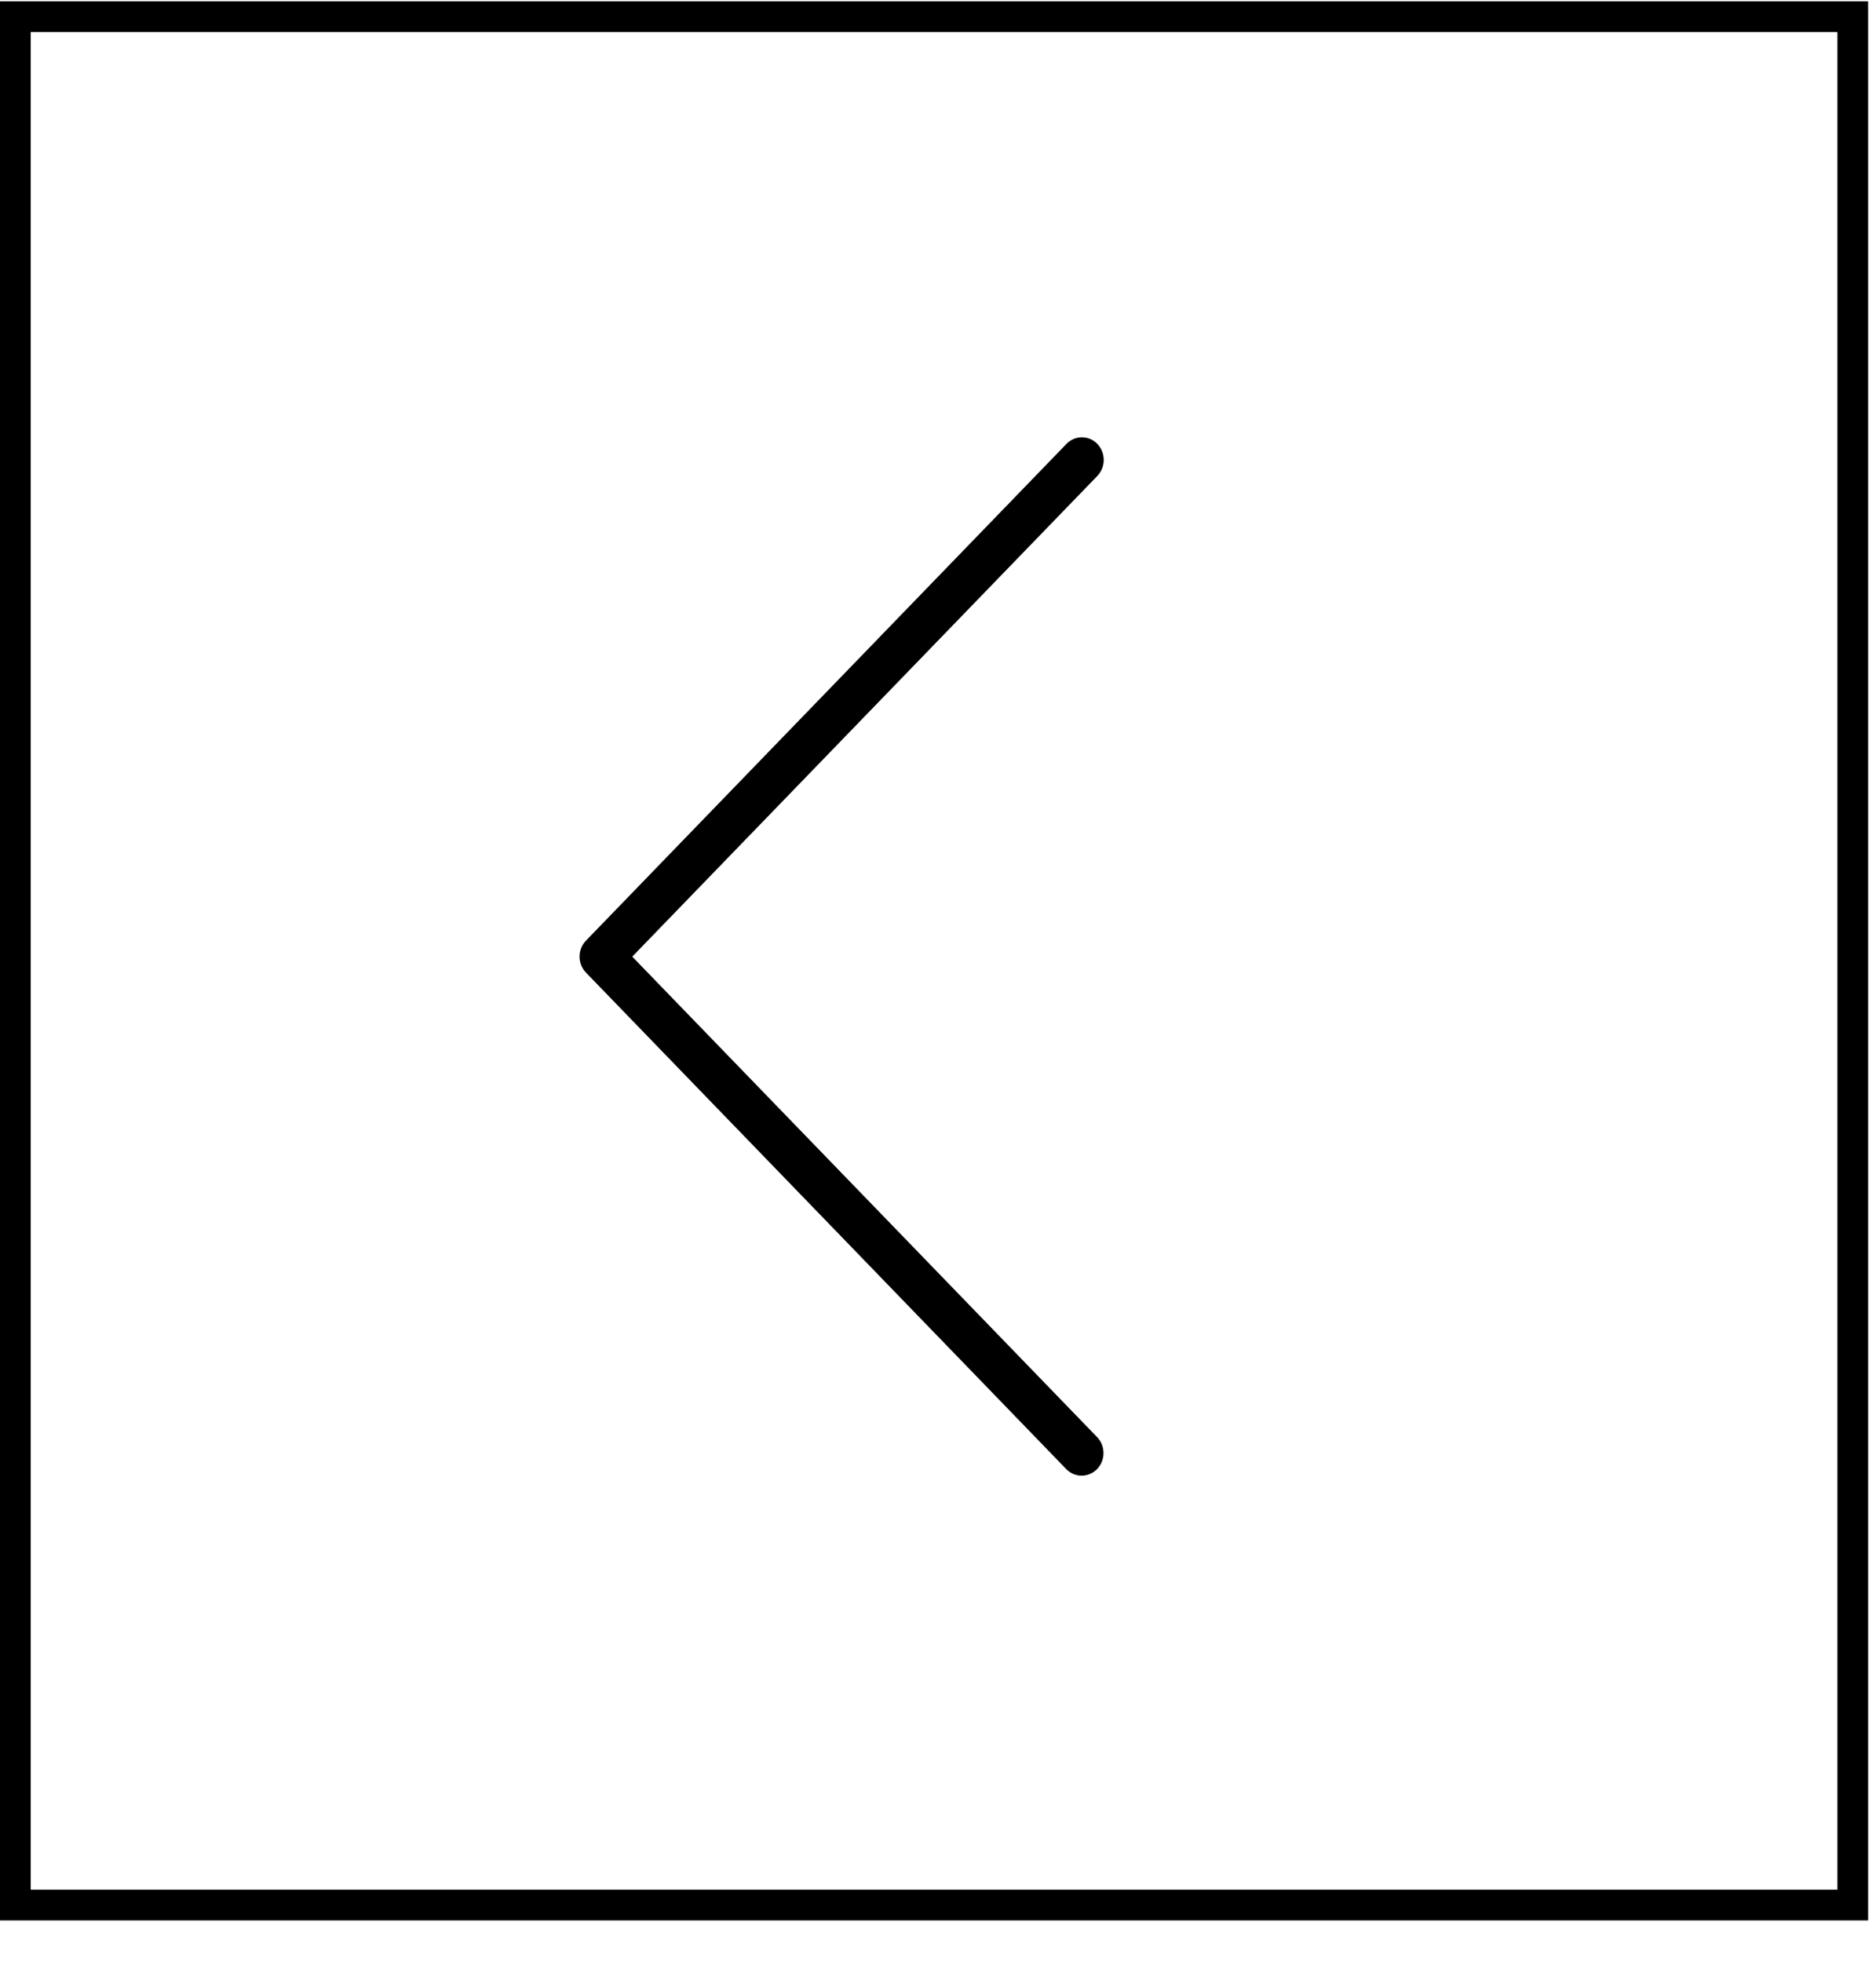
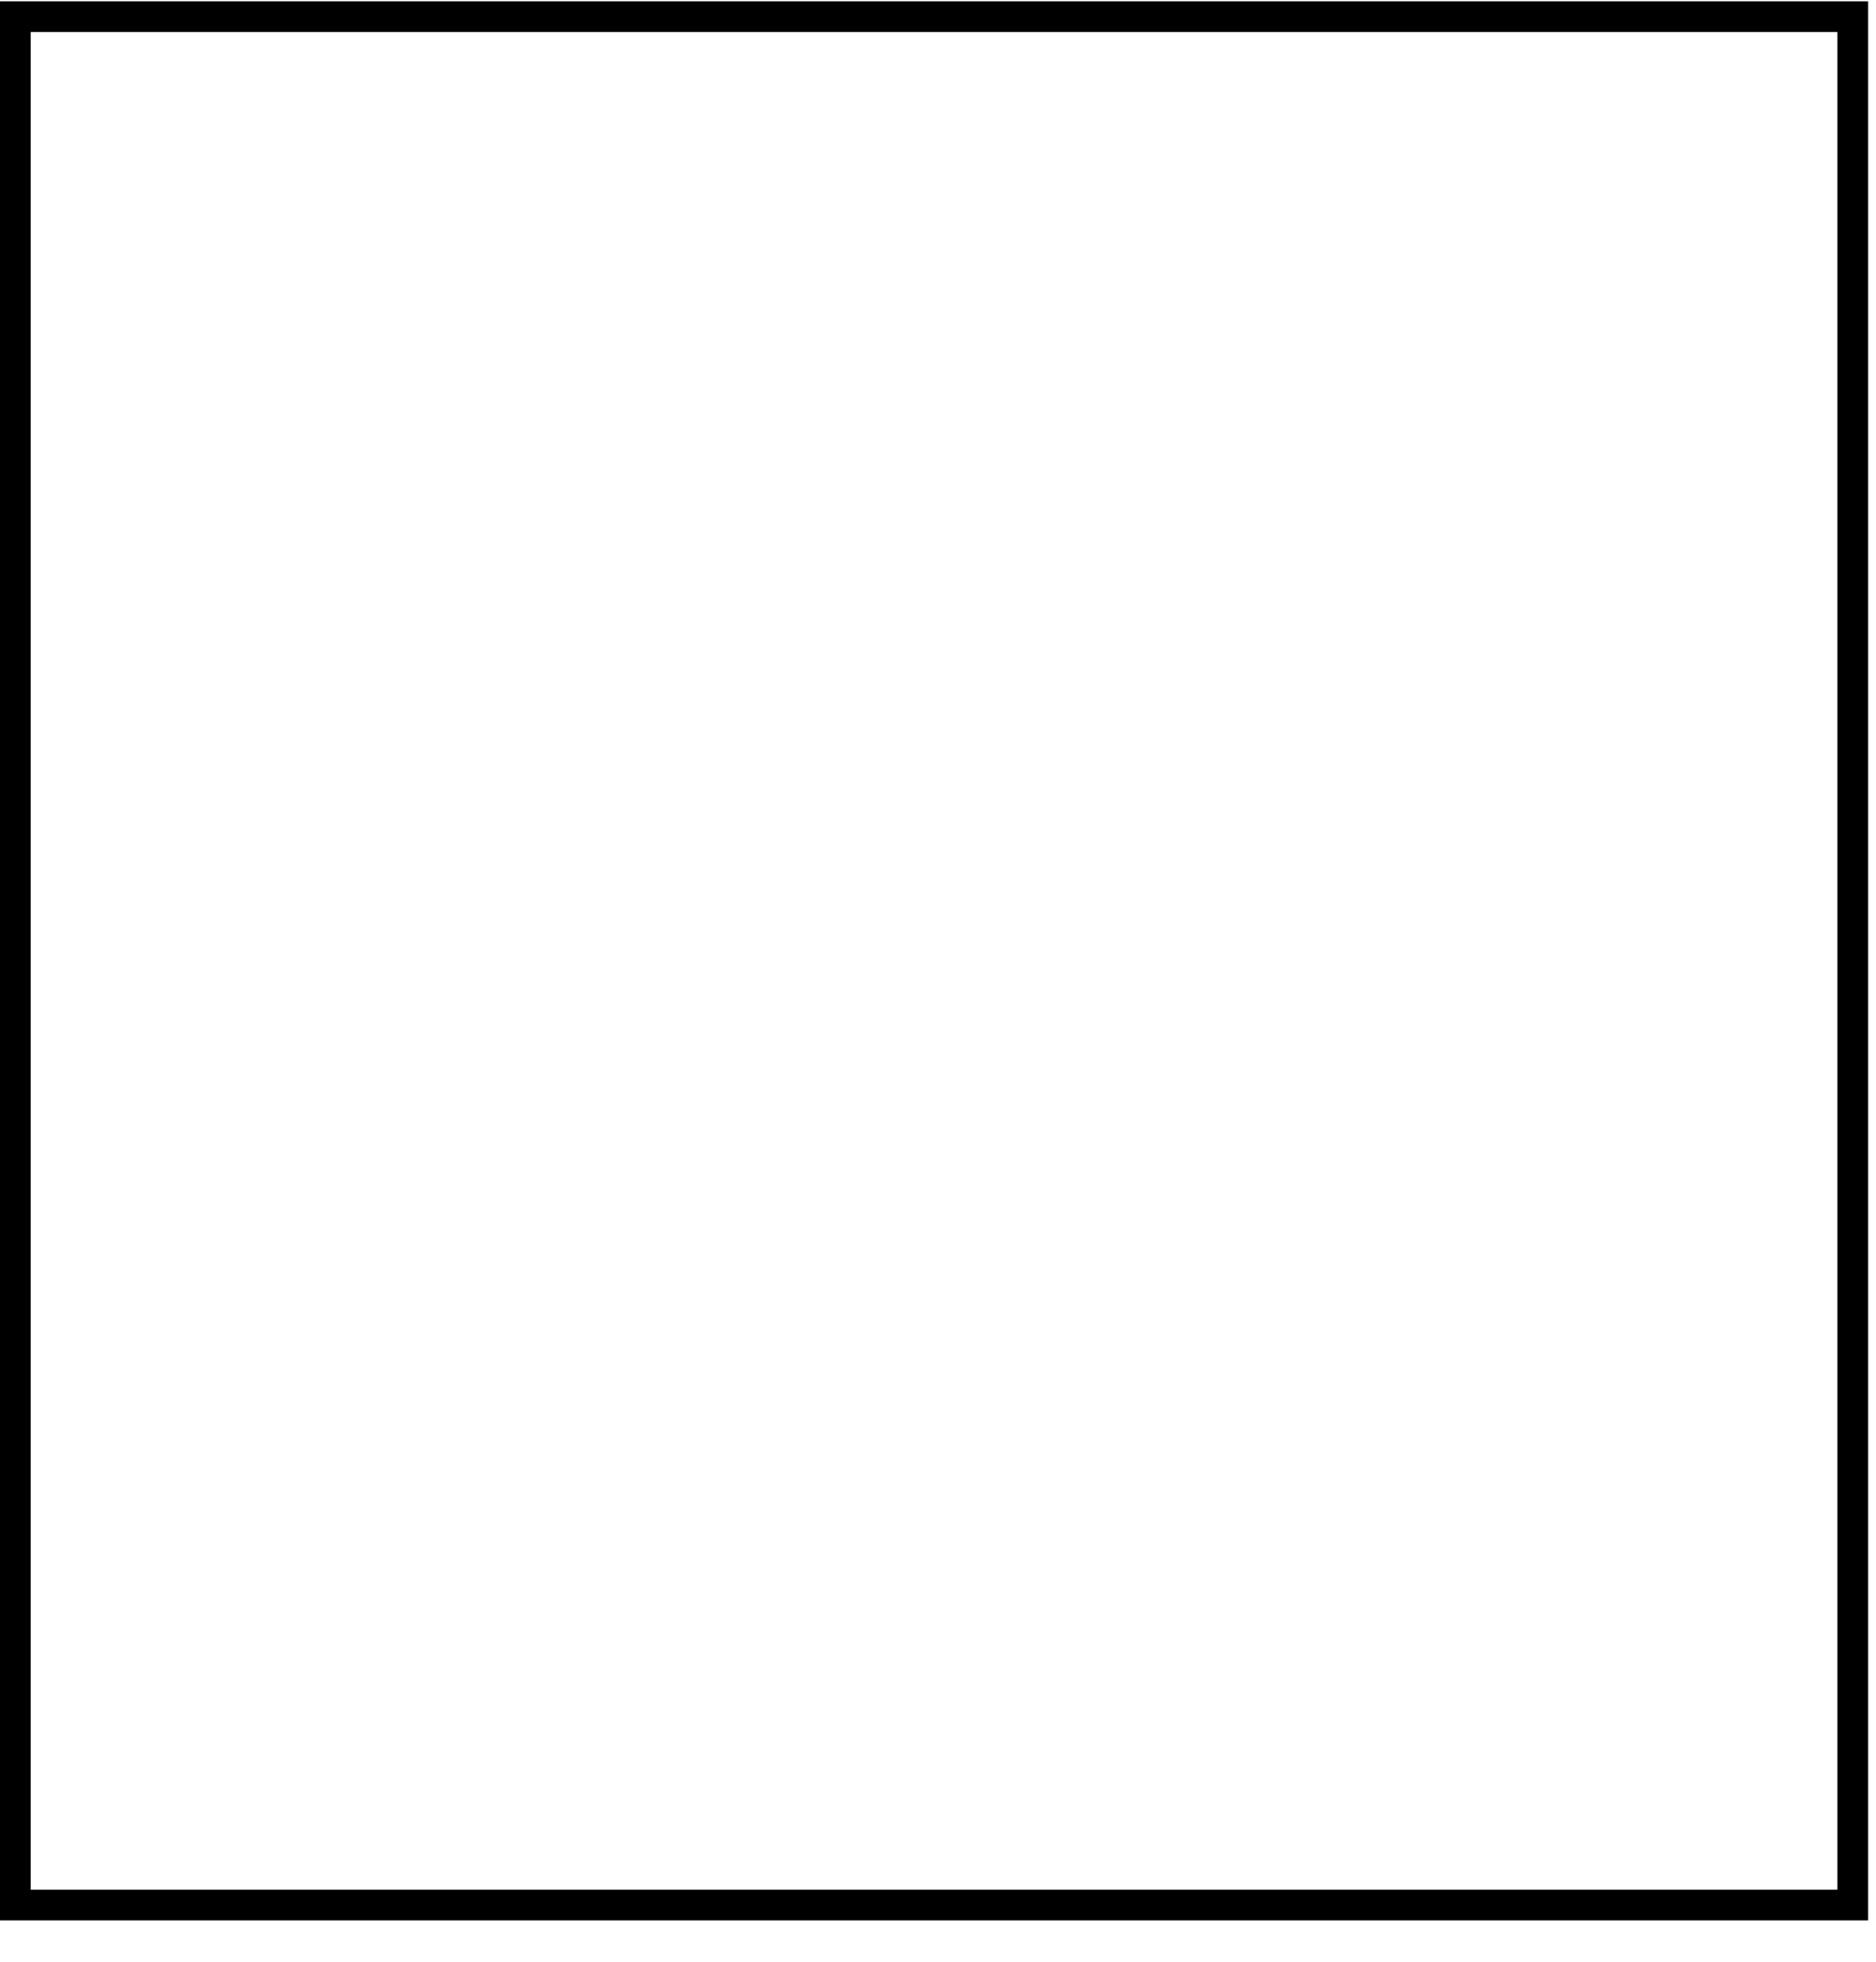
<svg xmlns="http://www.w3.org/2000/svg" width="44px" height="46px" viewBox="0 0 44 46" version="1.1">
  <title>owl_arrow_left</title>
  <desc>Created with Sketch.</desc>
  <g id="Page-1" stroke="none" stroke-width="1" fill="none" fill-rule="evenodd">
    <g id="watch-docs-filmy-karta" transform="translate(-1079, -2128)">
      <g id="Group-17" transform="translate(0, 2076)">
        <g id="Group-6" transform="translate(64, 52)">
          <g id="Group-9" transform="translate(2, 0.031)">
            <g id="Group-9-Copy" transform="translate(1056, 22.5) rotate(-180) translate(-1056, -22.5) translate(1012, 0)">
              <g id="owl_arrow_left" transform="translate(43.101, 0)">
                <rect id="Rectangle" stroke="#000000" stroke-width="0.72" x="0.444" y="0.36" width="43.095" height="44.28" />
                <g id="001-up-arrow" transform="translate(23.819, 22.879) rotate(-270) translate(-23.819, -22.879) translate(11.319, 16.379)" fill="#000000">
-                   <path d="M23.868,12.307 C23.728,12.307 23.593,12.254 23.493,12.158 L12.22,1.249 L0.947,12.158 C0.737,12.354 0.401,12.349 0.198,12.145 C4.96367199e-05,11.946 4.96367199e-05,11.632 0.198,11.433 L11.846,0.163 C12.053,-0.037 12.388,-0.037 12.595,0.163 L24.243,11.433 C24.45,11.634 24.449,11.958 24.242,12.158 C24.143,12.253 24.008,12.307 23.868,12.307 Z" id="Path" />
-                 </g>
+                   </g>
              </g>
            </g>
          </g>
        </g>
      </g>
    </g>
  </g>
</svg>